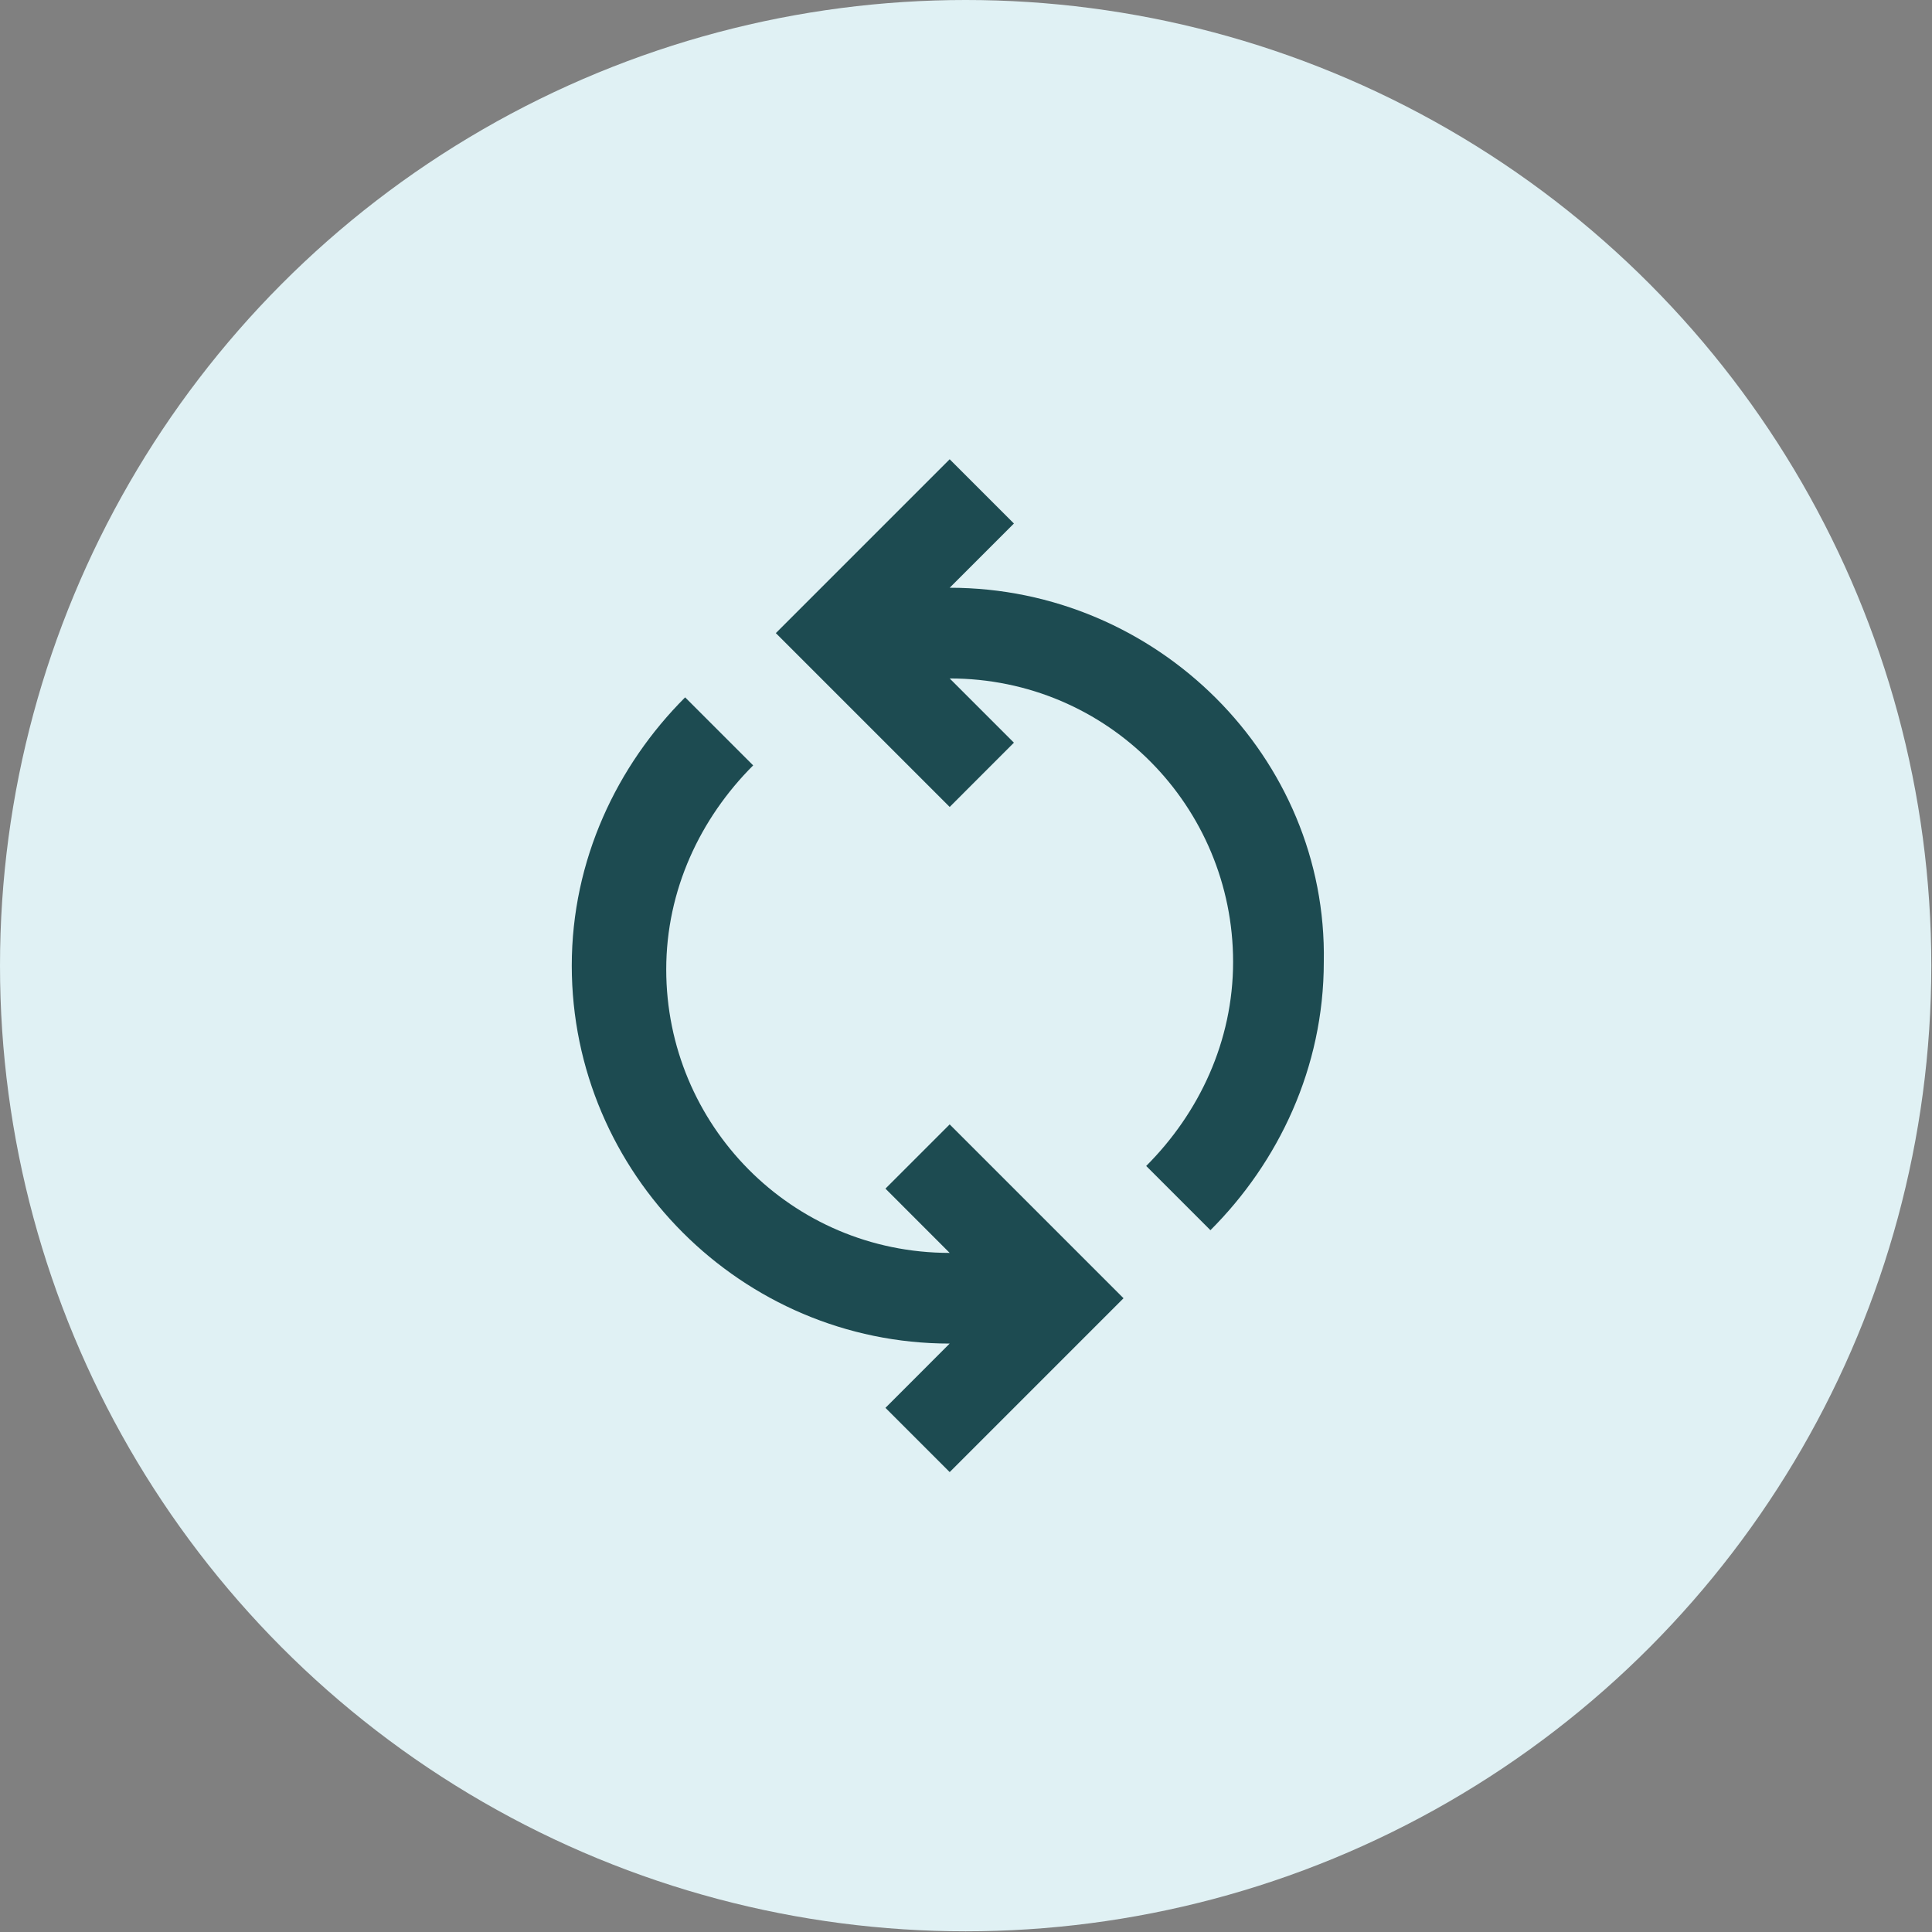
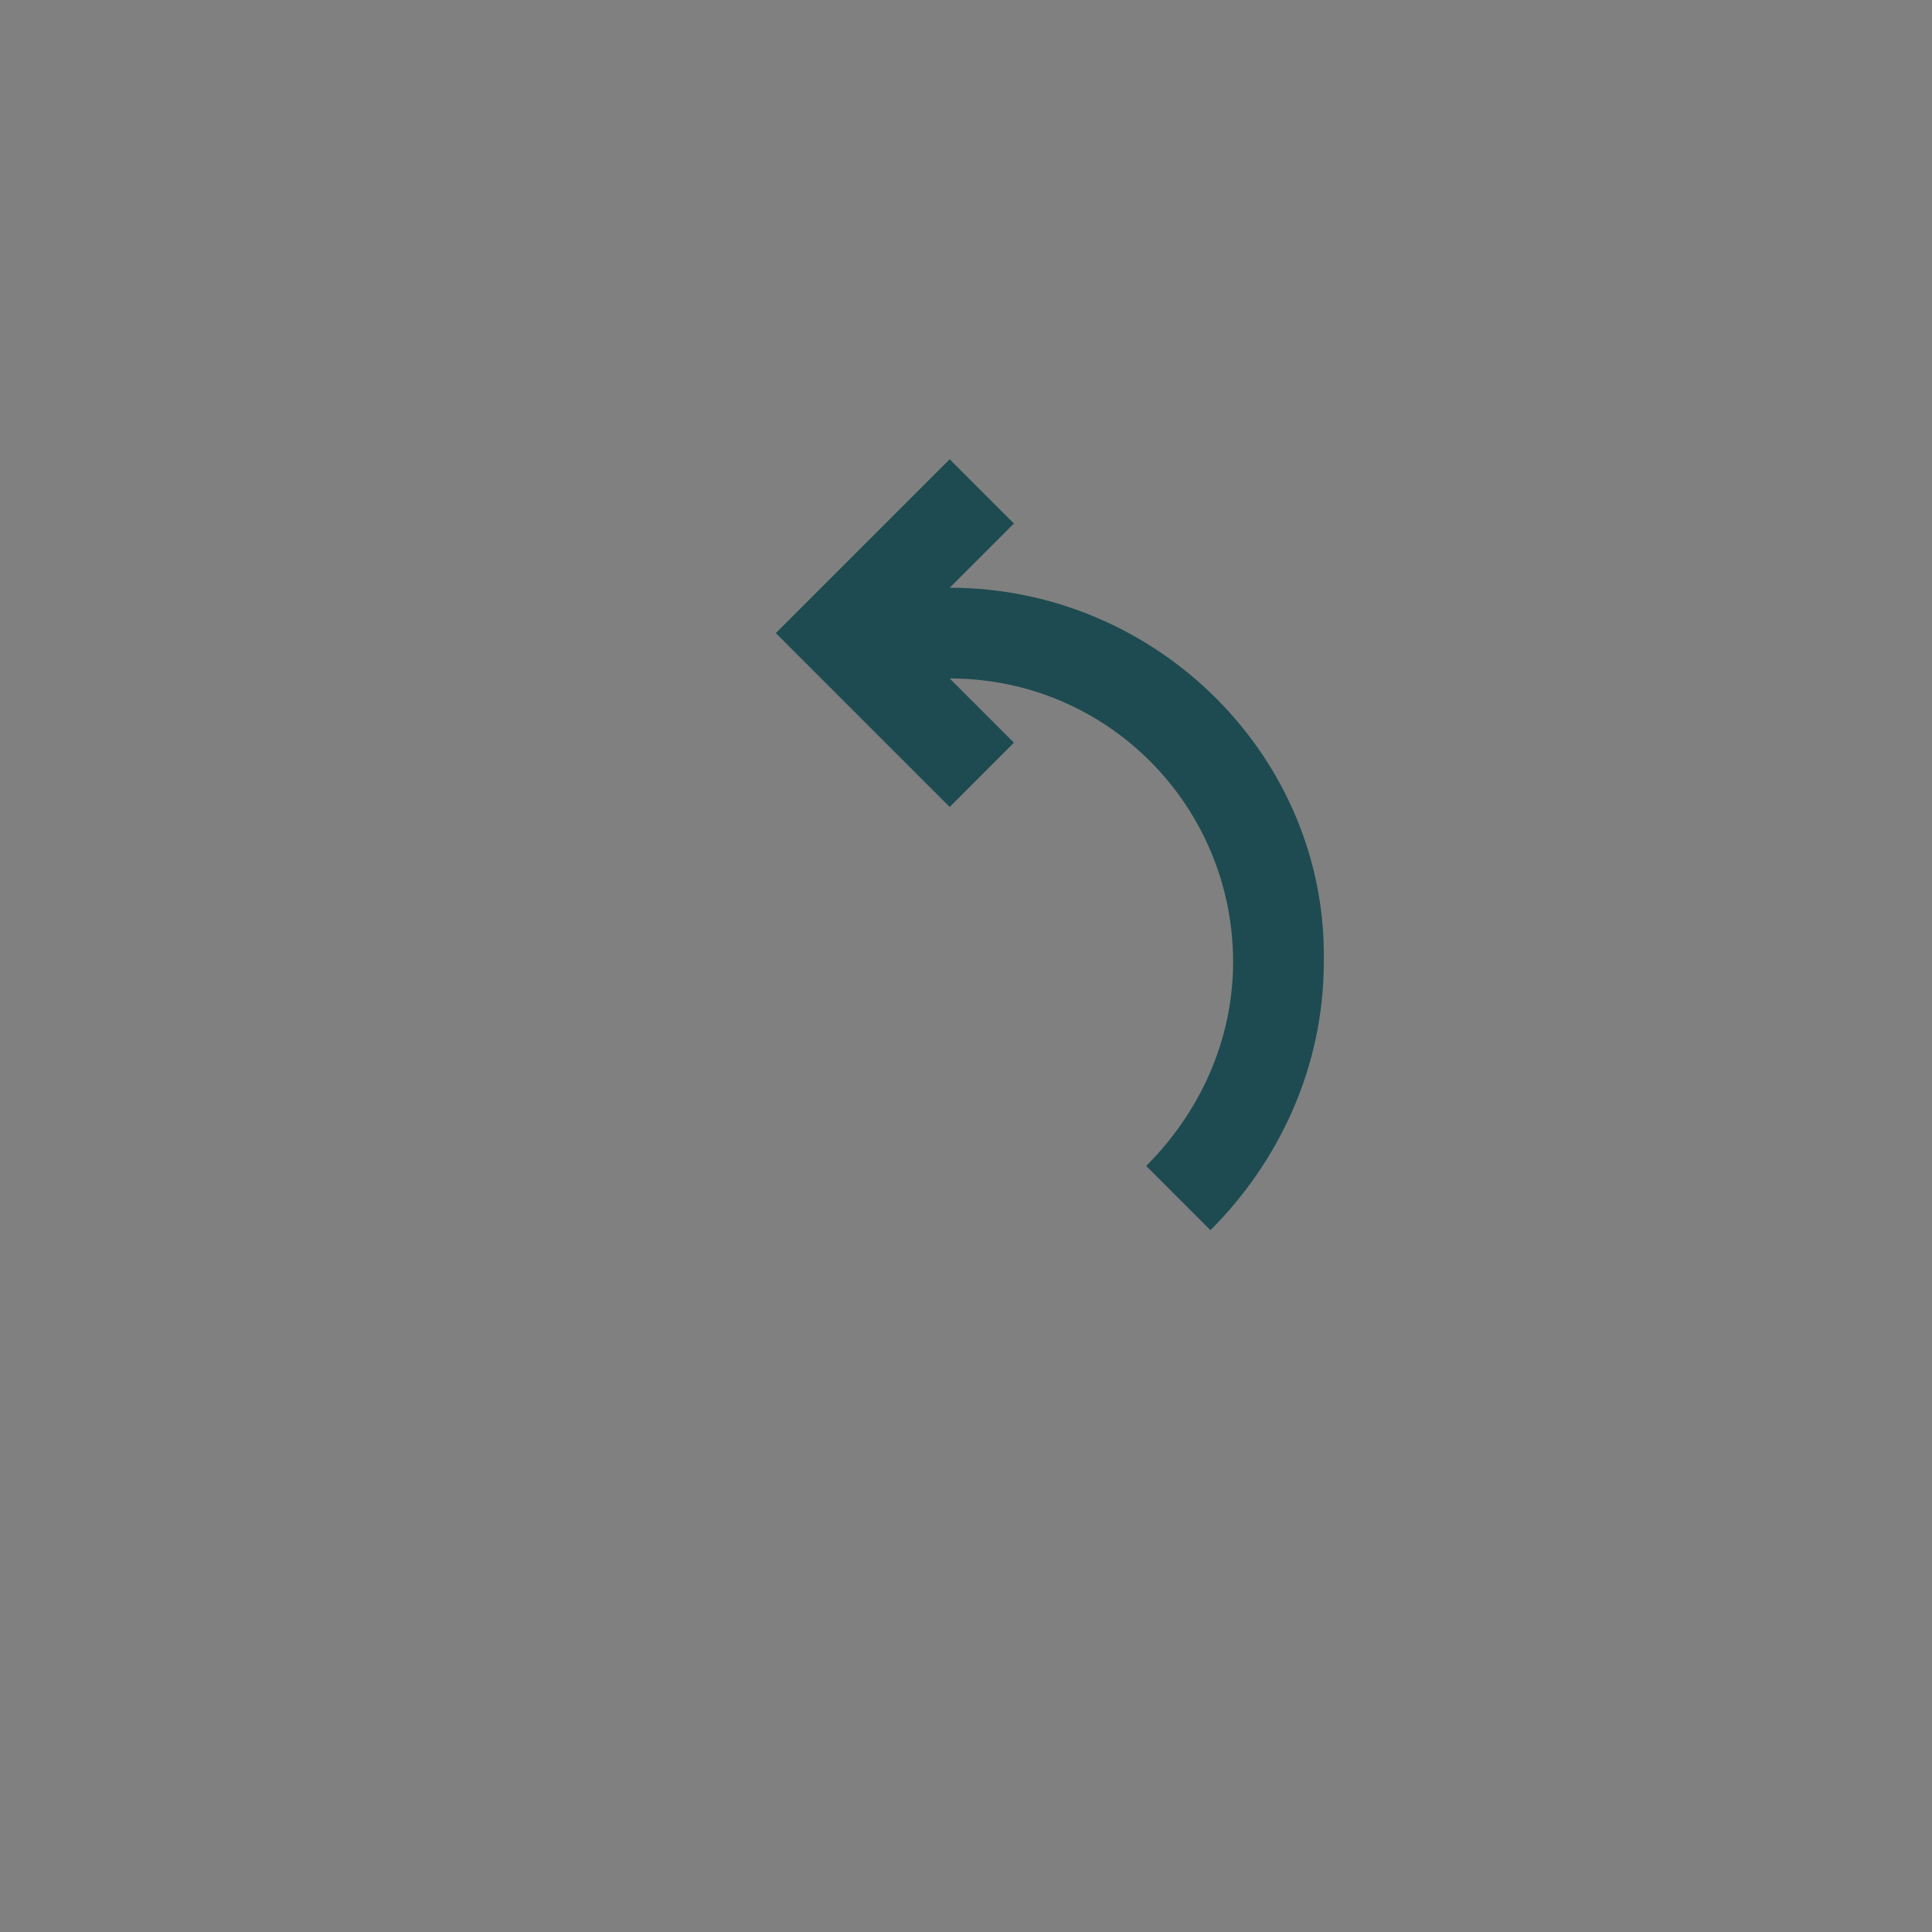
<svg xmlns="http://www.w3.org/2000/svg" width="56" height="56" viewBox="0 0 56 56" fill="none">
  <rect x="0" y="0" width="56" height="56" fill="#808080" stroke="none" />
-   <circle cx="27.99" cy="27.99" r="27.99" fill="#E0F1F4" />
  <path fill-rule="evenodd" clip-rule="evenodd" d="M27.527 17.036L29.389 15.174L27.527 13.312L22.488 18.351L27.527 23.39L29.389 21.527L27.527 19.665C32.127 19.665 35.742 23.39 35.742 27.881C35.742 30.181 34.756 32.263 33.223 33.796L35.085 35.658C37.057 33.687 38.371 30.948 38.371 27.881C38.481 21.966 33.551 17.036 27.527 17.036Z" fill="#1D4B51" />
-   <path fill-rule="evenodd" clip-rule="evenodd" d="M32.566 37.63L27.527 32.591L25.665 34.453L27.527 36.316C22.926 36.316 19.311 32.591 19.311 28.1C19.311 25.799 20.297 23.718 21.831 22.185L19.859 20.213C17.887 22.185 16.573 24.923 16.573 27.99C16.573 34.015 21.502 38.944 27.527 38.944L25.665 40.807L27.527 42.669L32.566 37.63Z" fill="#1D4B51" />
</svg>